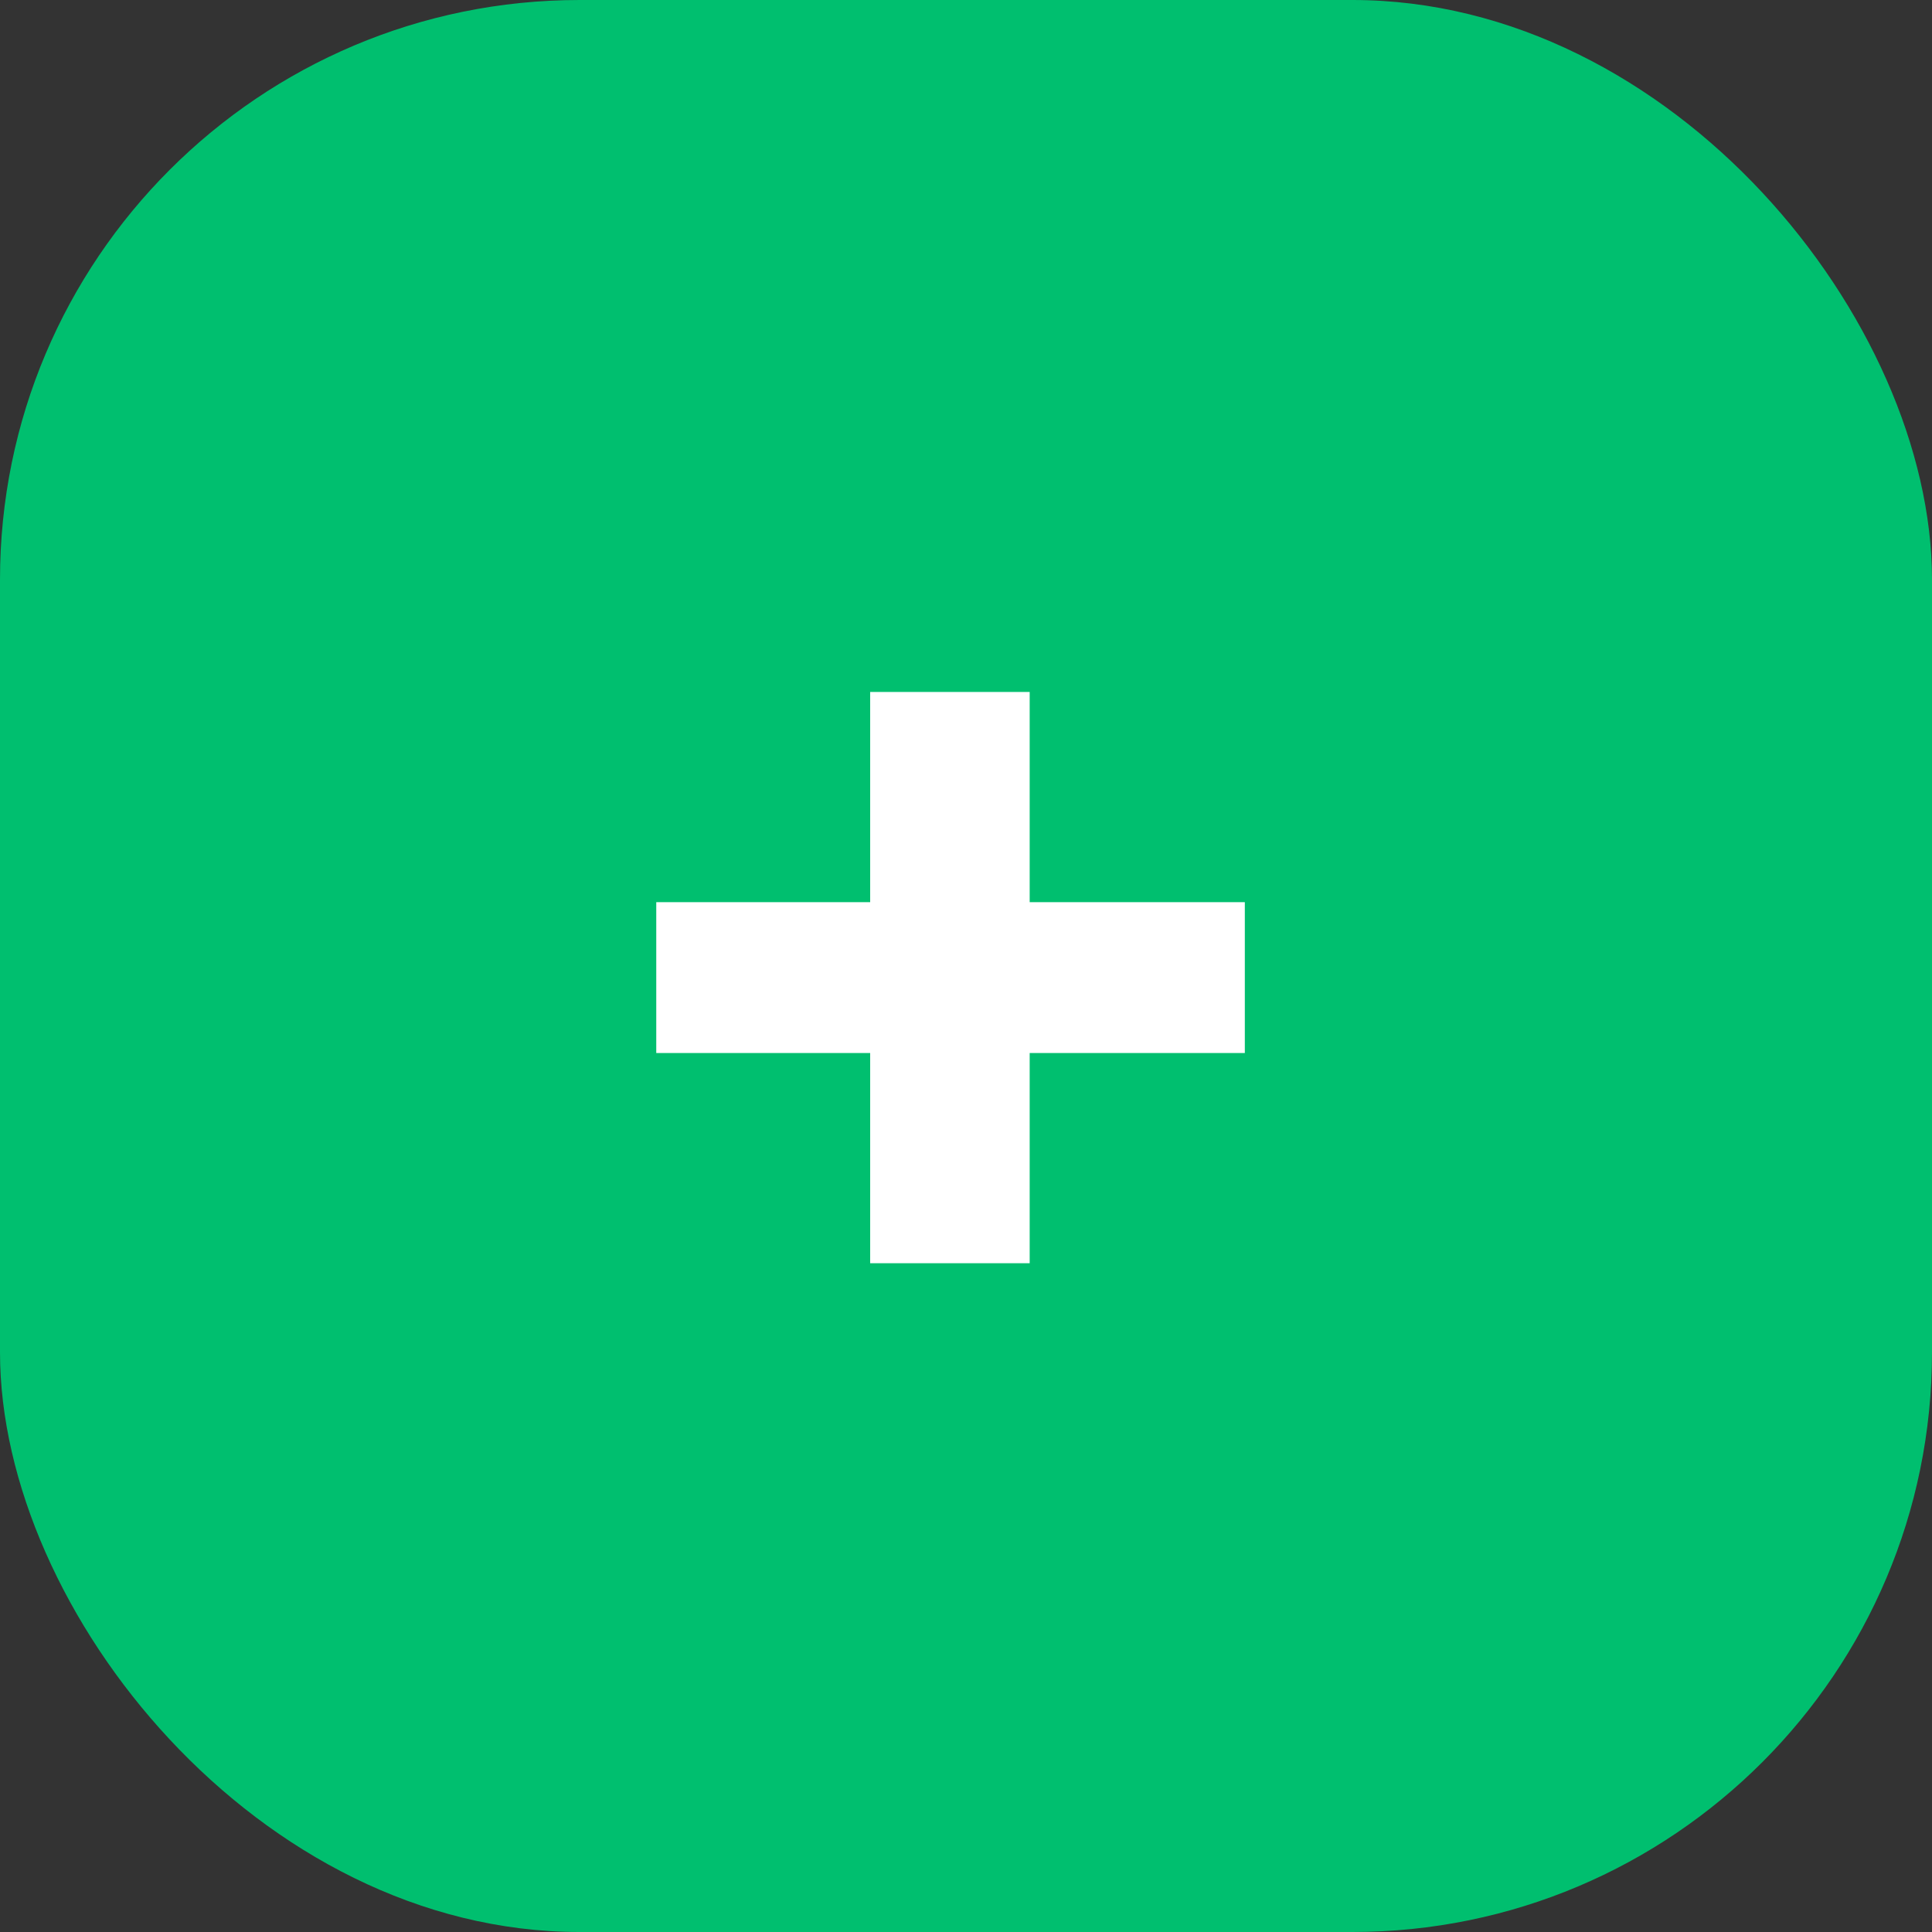
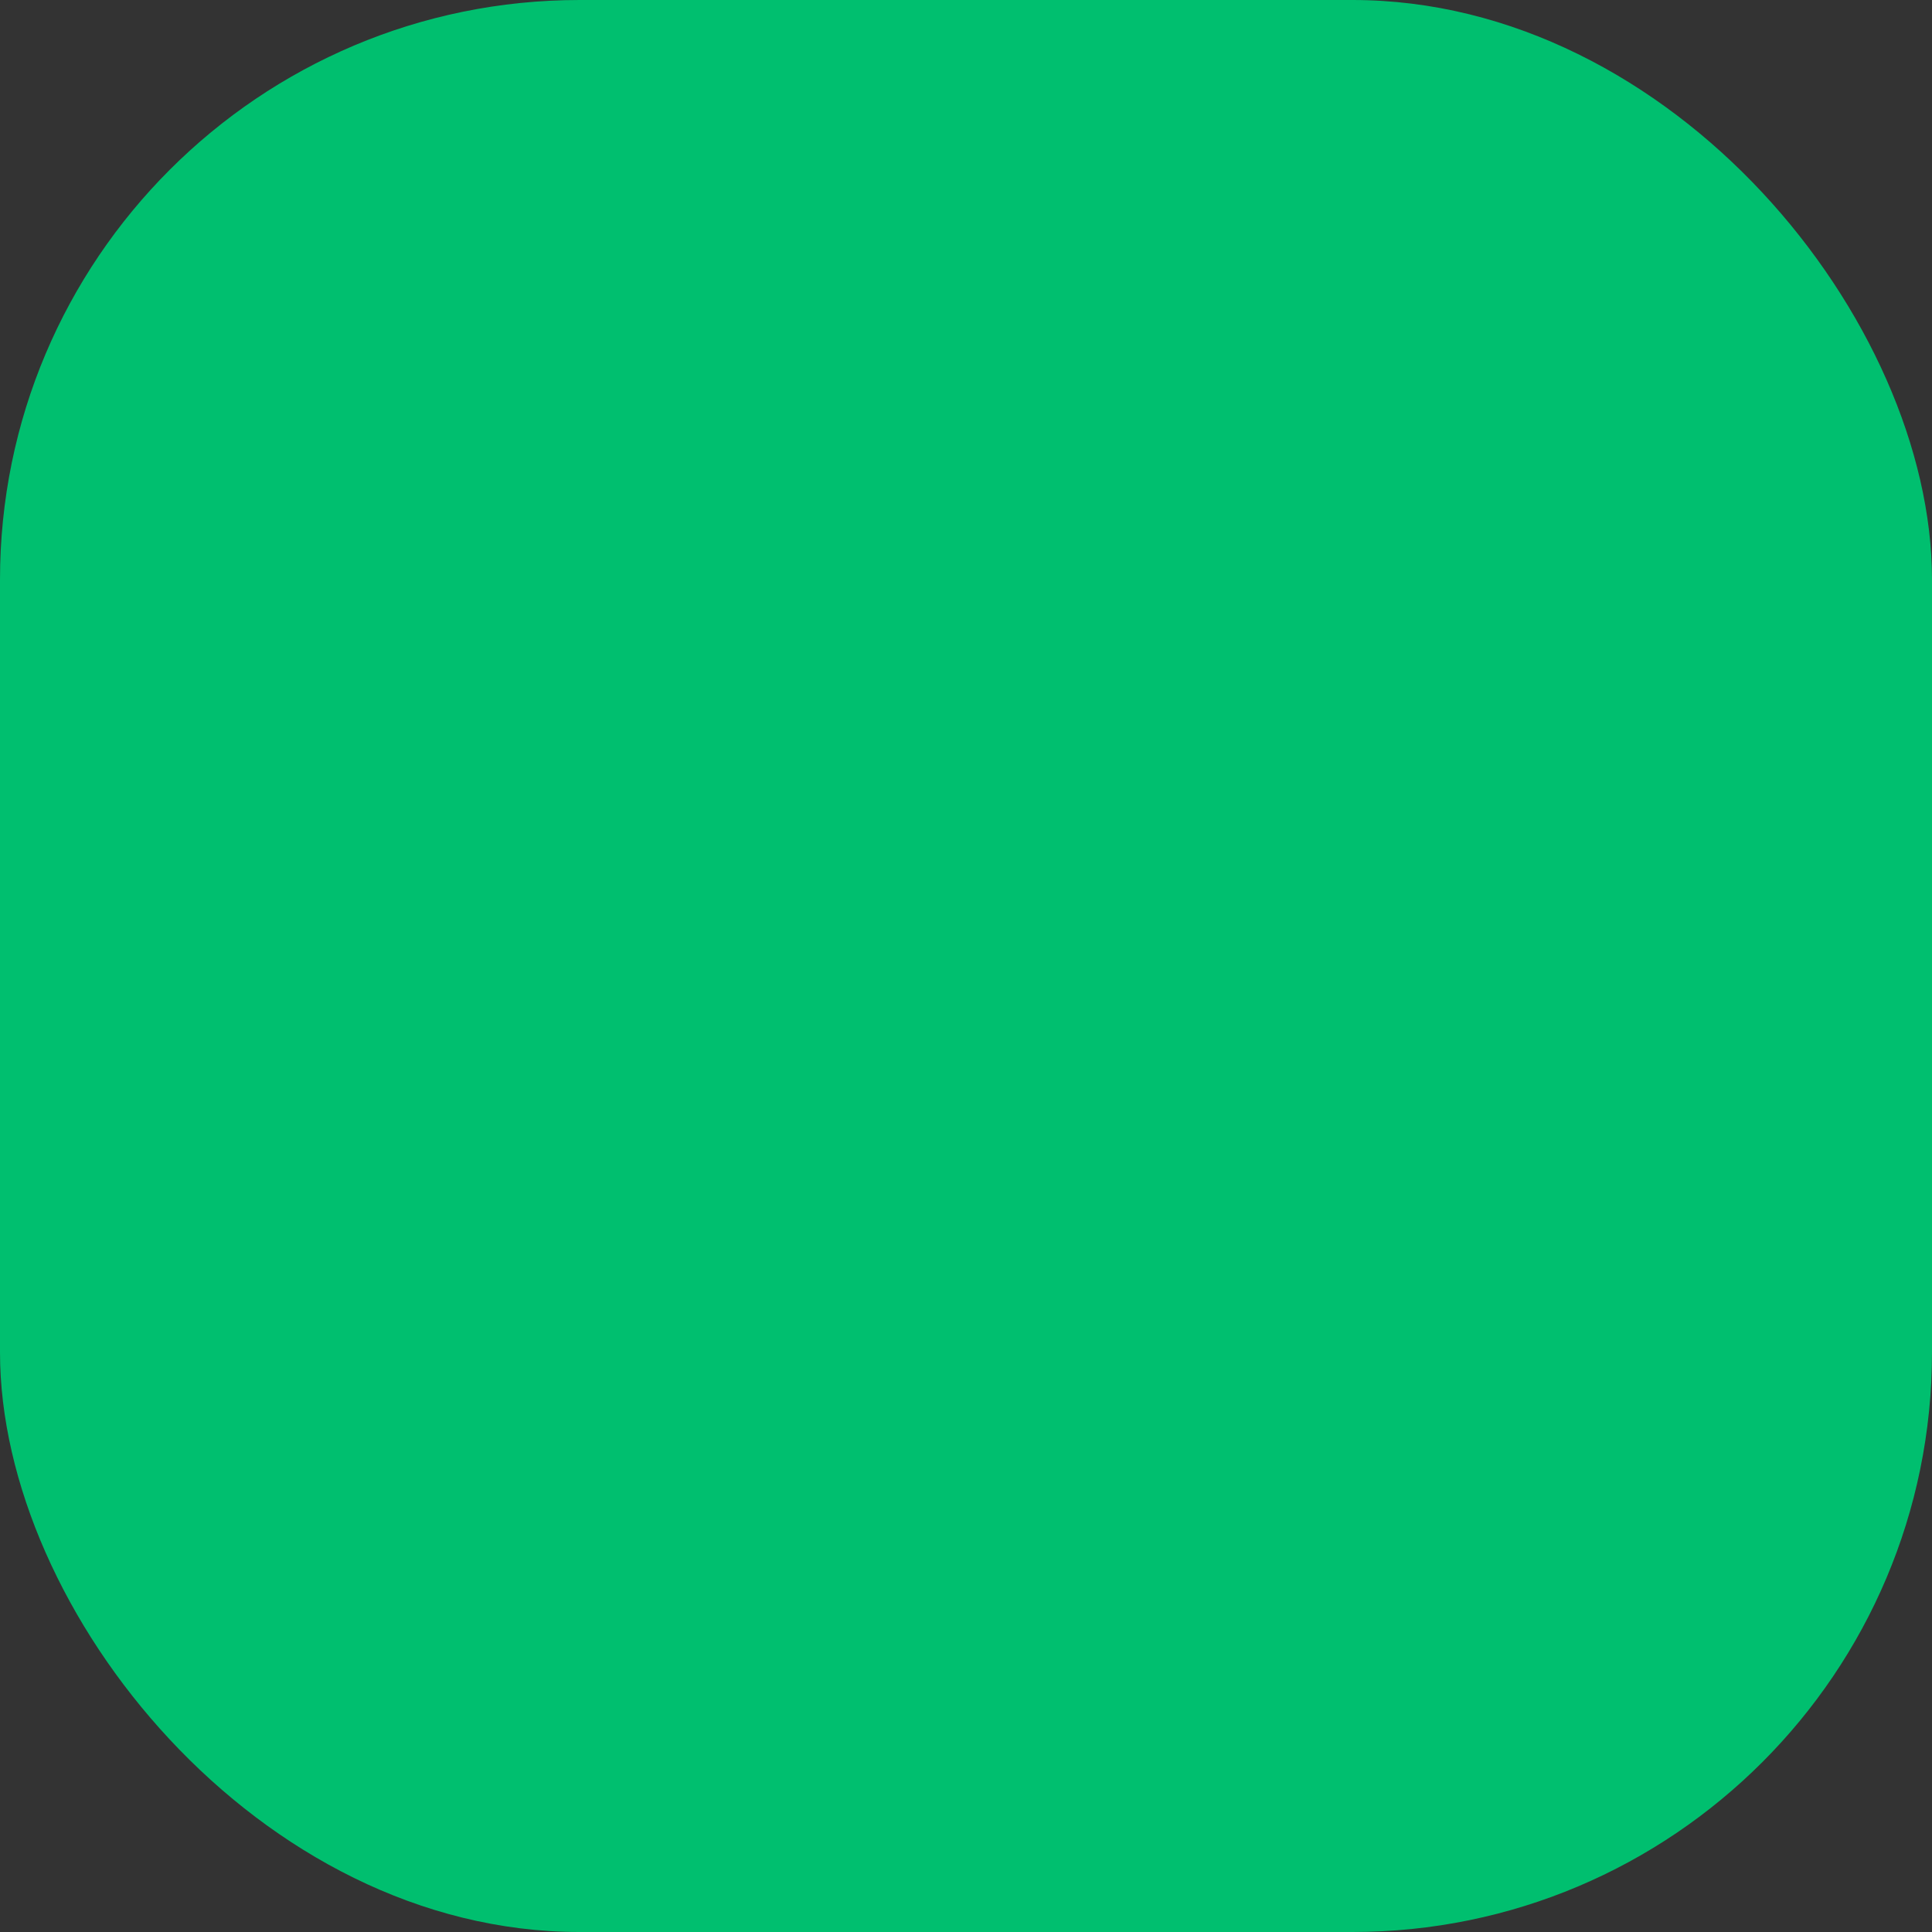
<svg xmlns="http://www.w3.org/2000/svg" width="50" height="50" viewBox="0 0 50 50" fill="none">
  <rect x="0" y="0" width="50" height="50" fill="#333333" stroke="none" />
  <rect width="50" height="50" rx="15" fill="#00BF6F" />
-   <path d="M32.216 27.252H26.648V32.692H22.52V27.252H16.984V23.348H22.52V17.908H26.648V23.348H32.216V27.252Z" fill="white" />
</svg>